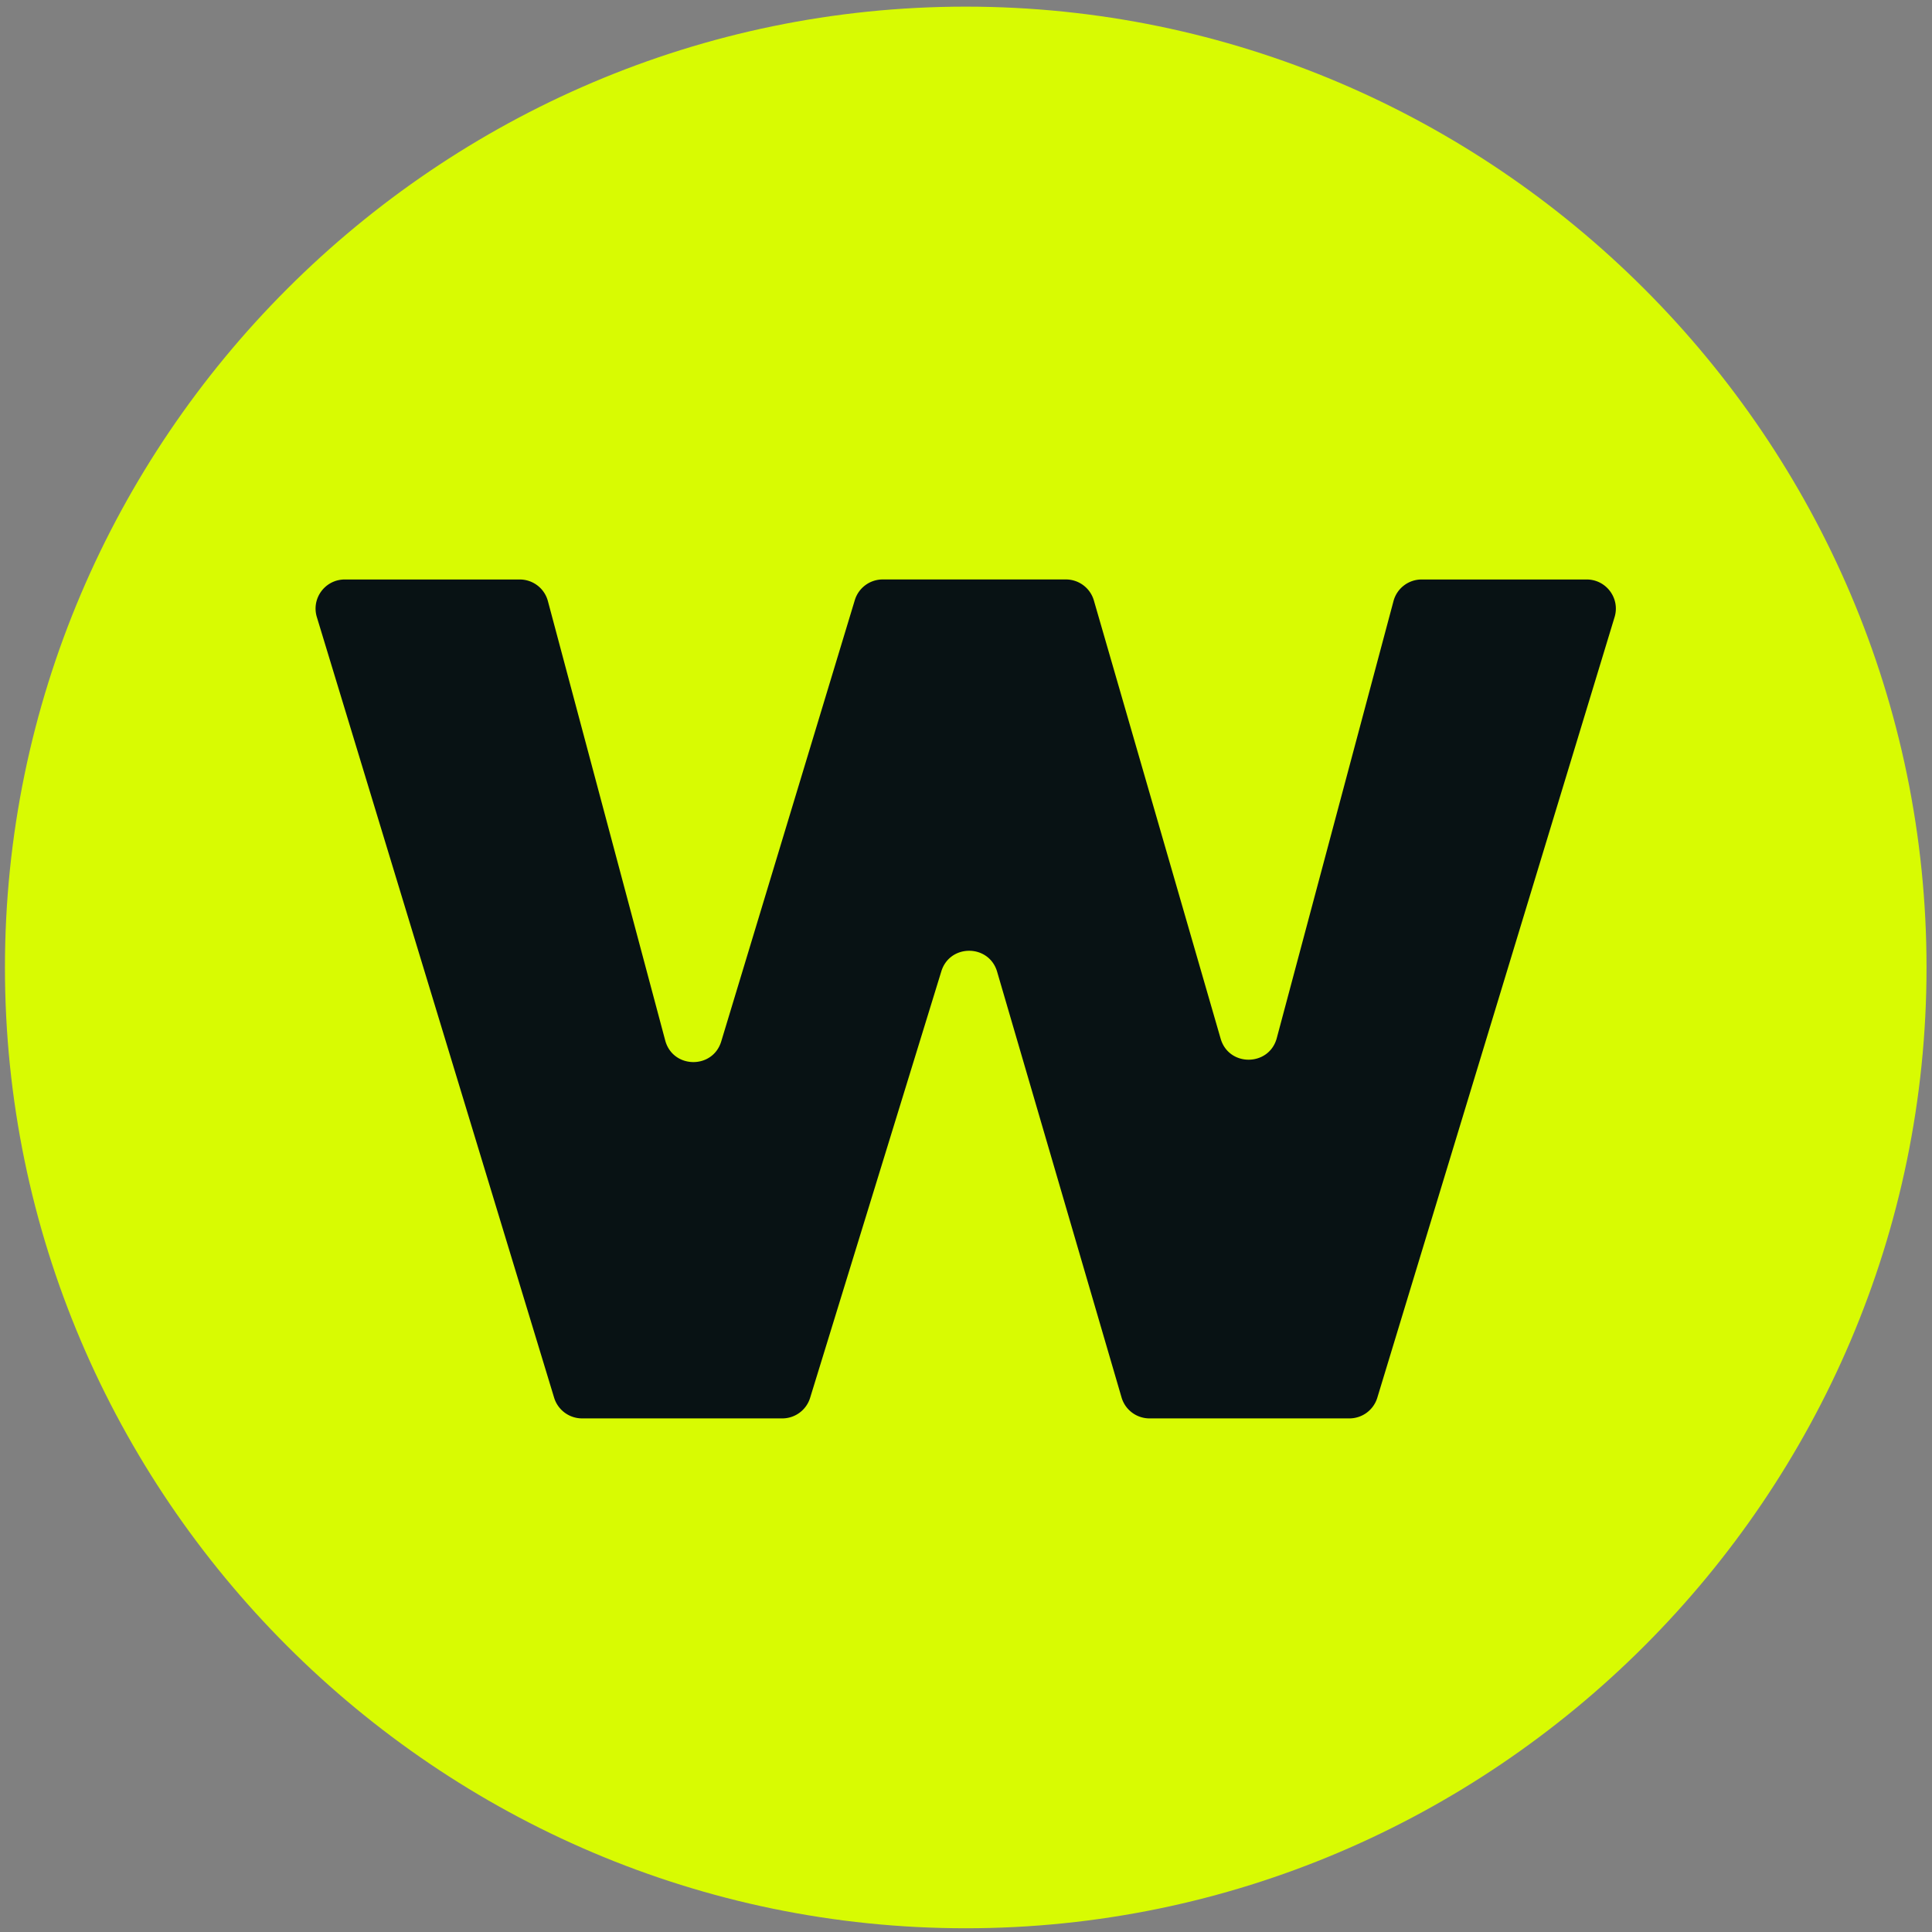
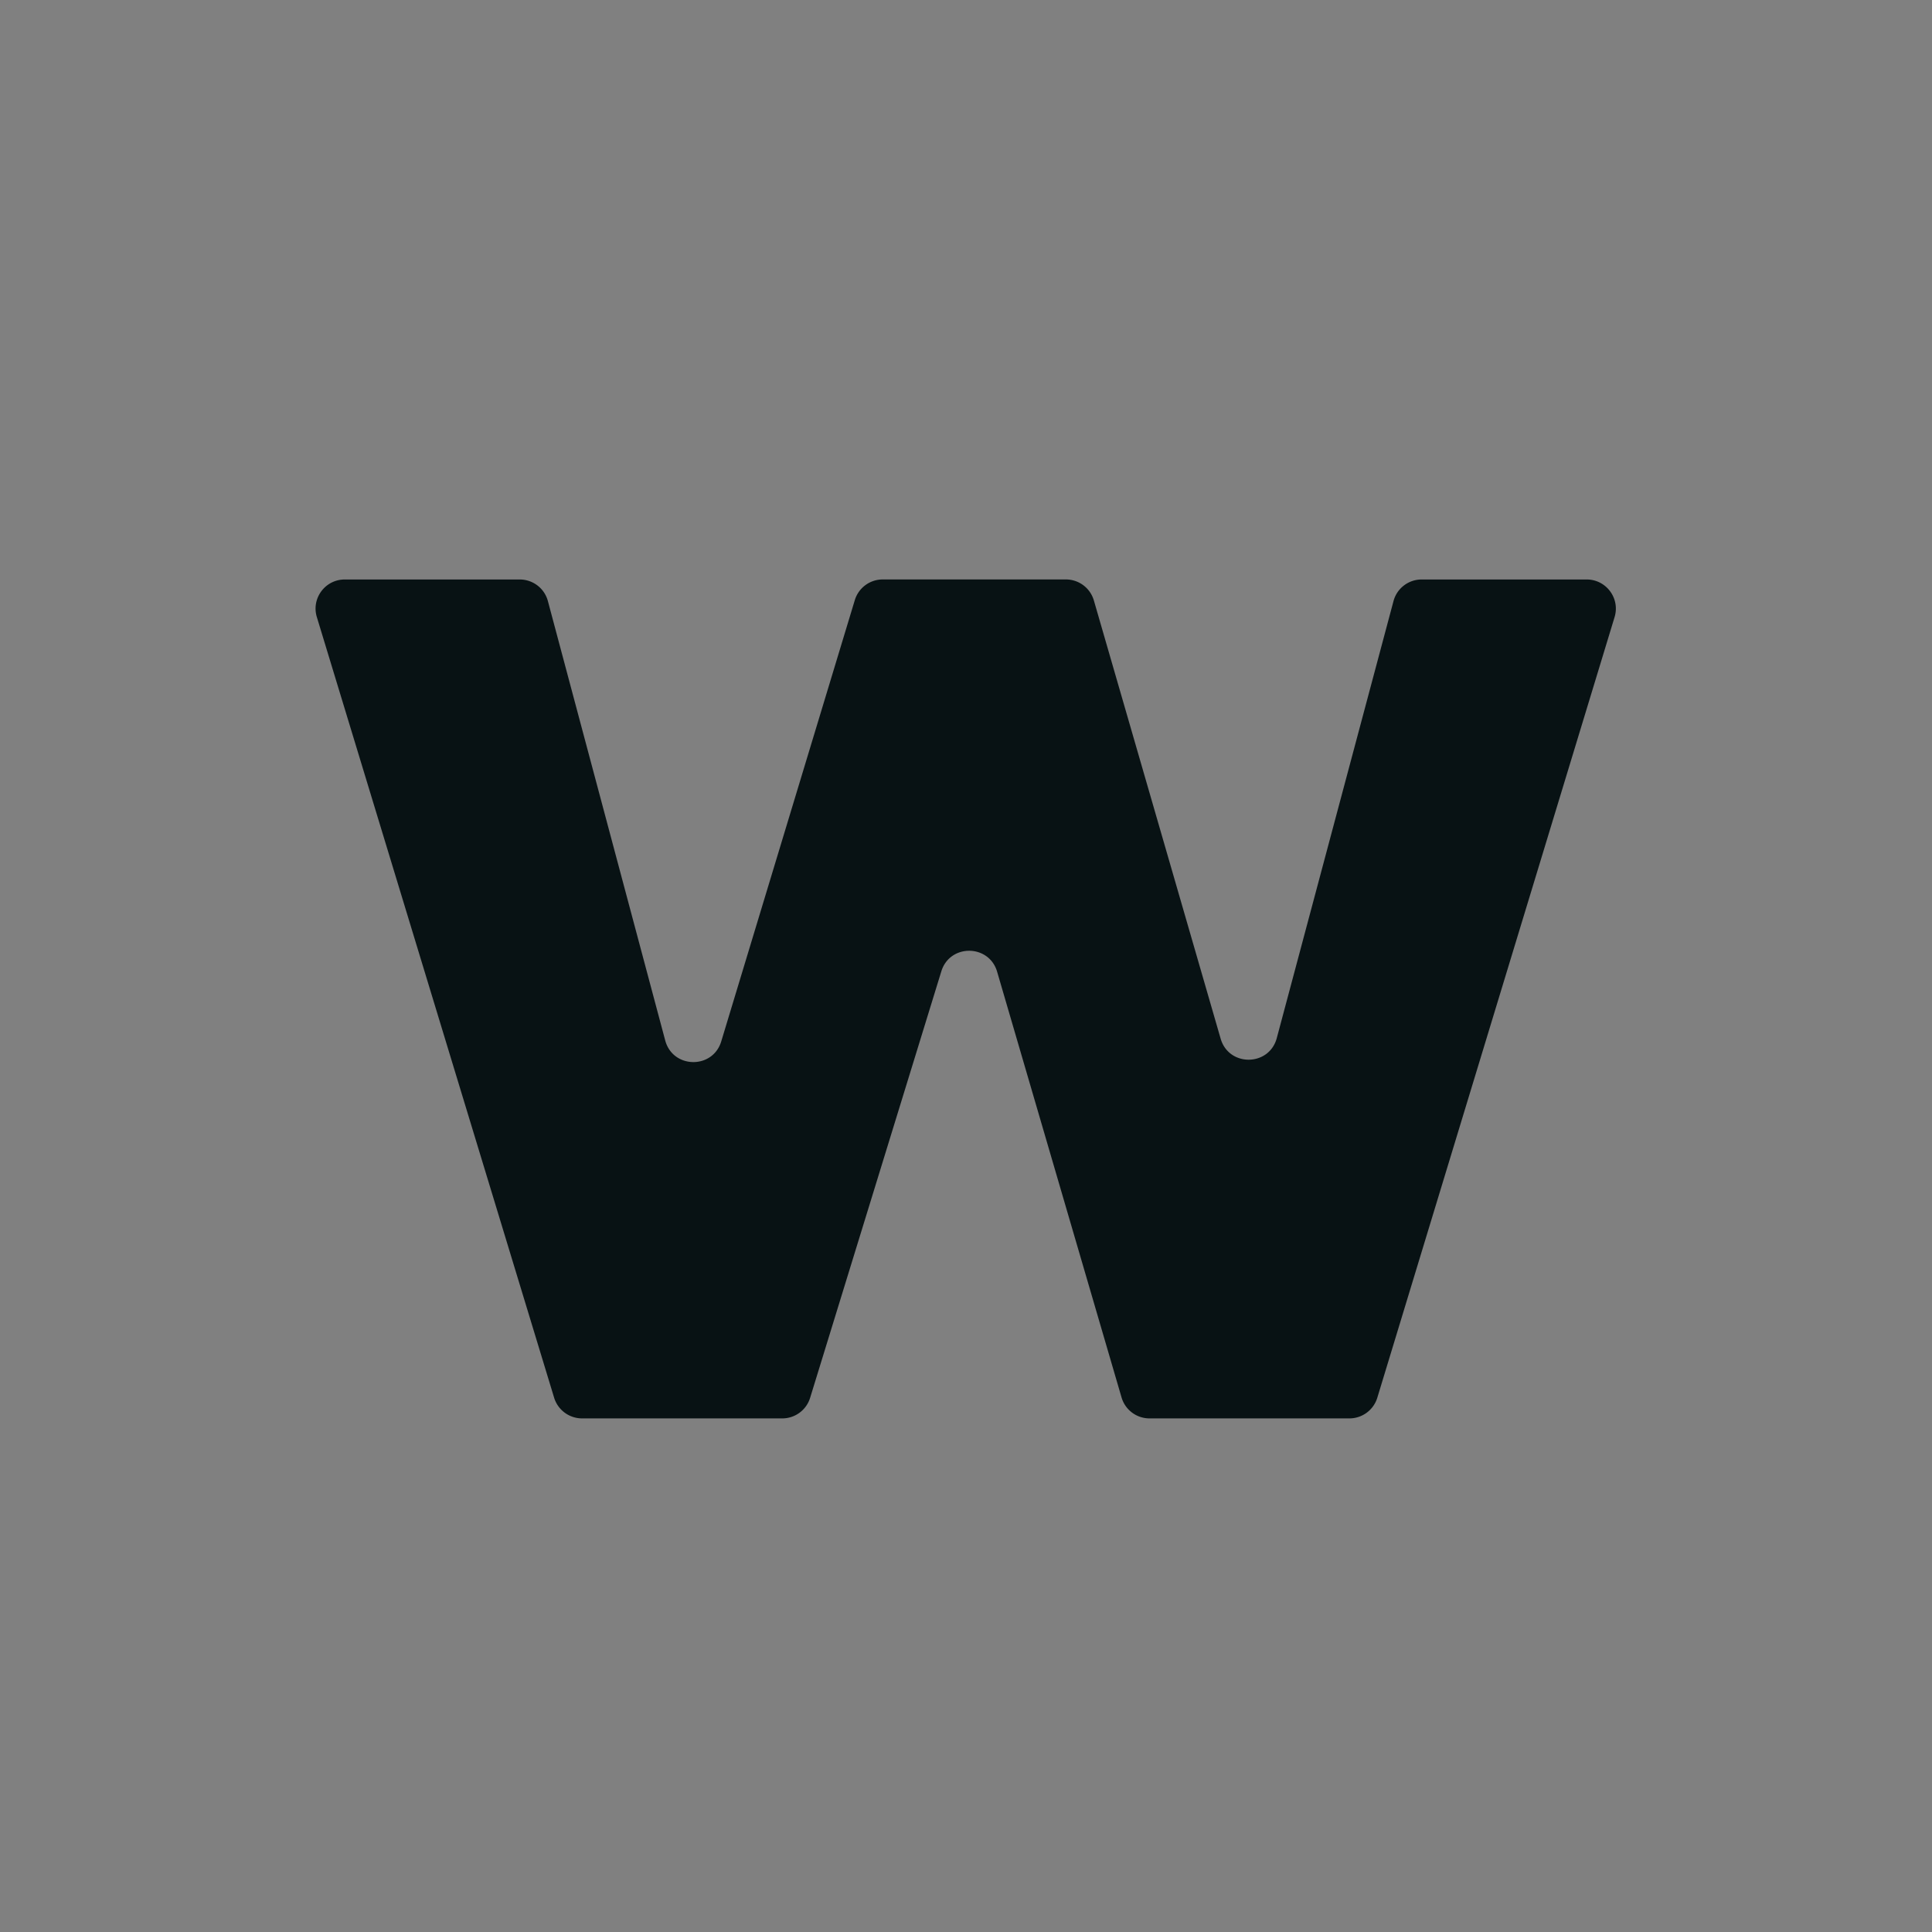
<svg xmlns="http://www.w3.org/2000/svg" xml:space="preserve" style="enable-background:new 0 0 512 512" viewBox="0 0 512 512">
  <rect x="0" y="0" width="512" height="512" fill="#808080" stroke="none" />
-   <path d="M255.93 511.01c-140.04 0-254.62-114.58-254.62-254.62C1.31 116.34 115.89 1.76 255.93 1.76c140.04 0 254.62 114.58 254.62 254.62 0 140.05-114.58 254.63-254.62 254.63z" style="fill:#d8fb02" />
  <path d="M146.85 370.41 83.97 163.54c-1.51-4.96 2.2-9.97 7.39-9.97h46.38c3.5 0 6.56 2.35 7.46 5.73l31.09 116.43c2.01 7.51 12.6 7.69 14.85.24l35.39-116.92a7.729 7.729 0 0 1 7.39-5.49h48.55c3.44 0 6.46 2.27 7.42 5.58l33.59 116.11c2.17 7.52 12.86 7.41 14.88-.15l30.93-115.8c.9-3.38 3.96-5.73 7.46-5.73h43.74c5.18 0 8.9 5.01 7.39 9.97L365 370.41a7.732 7.732 0 0 1-7.39 5.48h-52.98c-3.43 0-6.45-2.26-7.41-5.56l-32.97-112.81c-2.15-7.35-12.54-7.43-14.79-.1l-34.77 113.02c-1 3.24-3.99 5.45-7.38 5.45h-53.06a7.747 7.747 0 0 1-7.4-5.48z" style="fill:#081214" />
</svg>